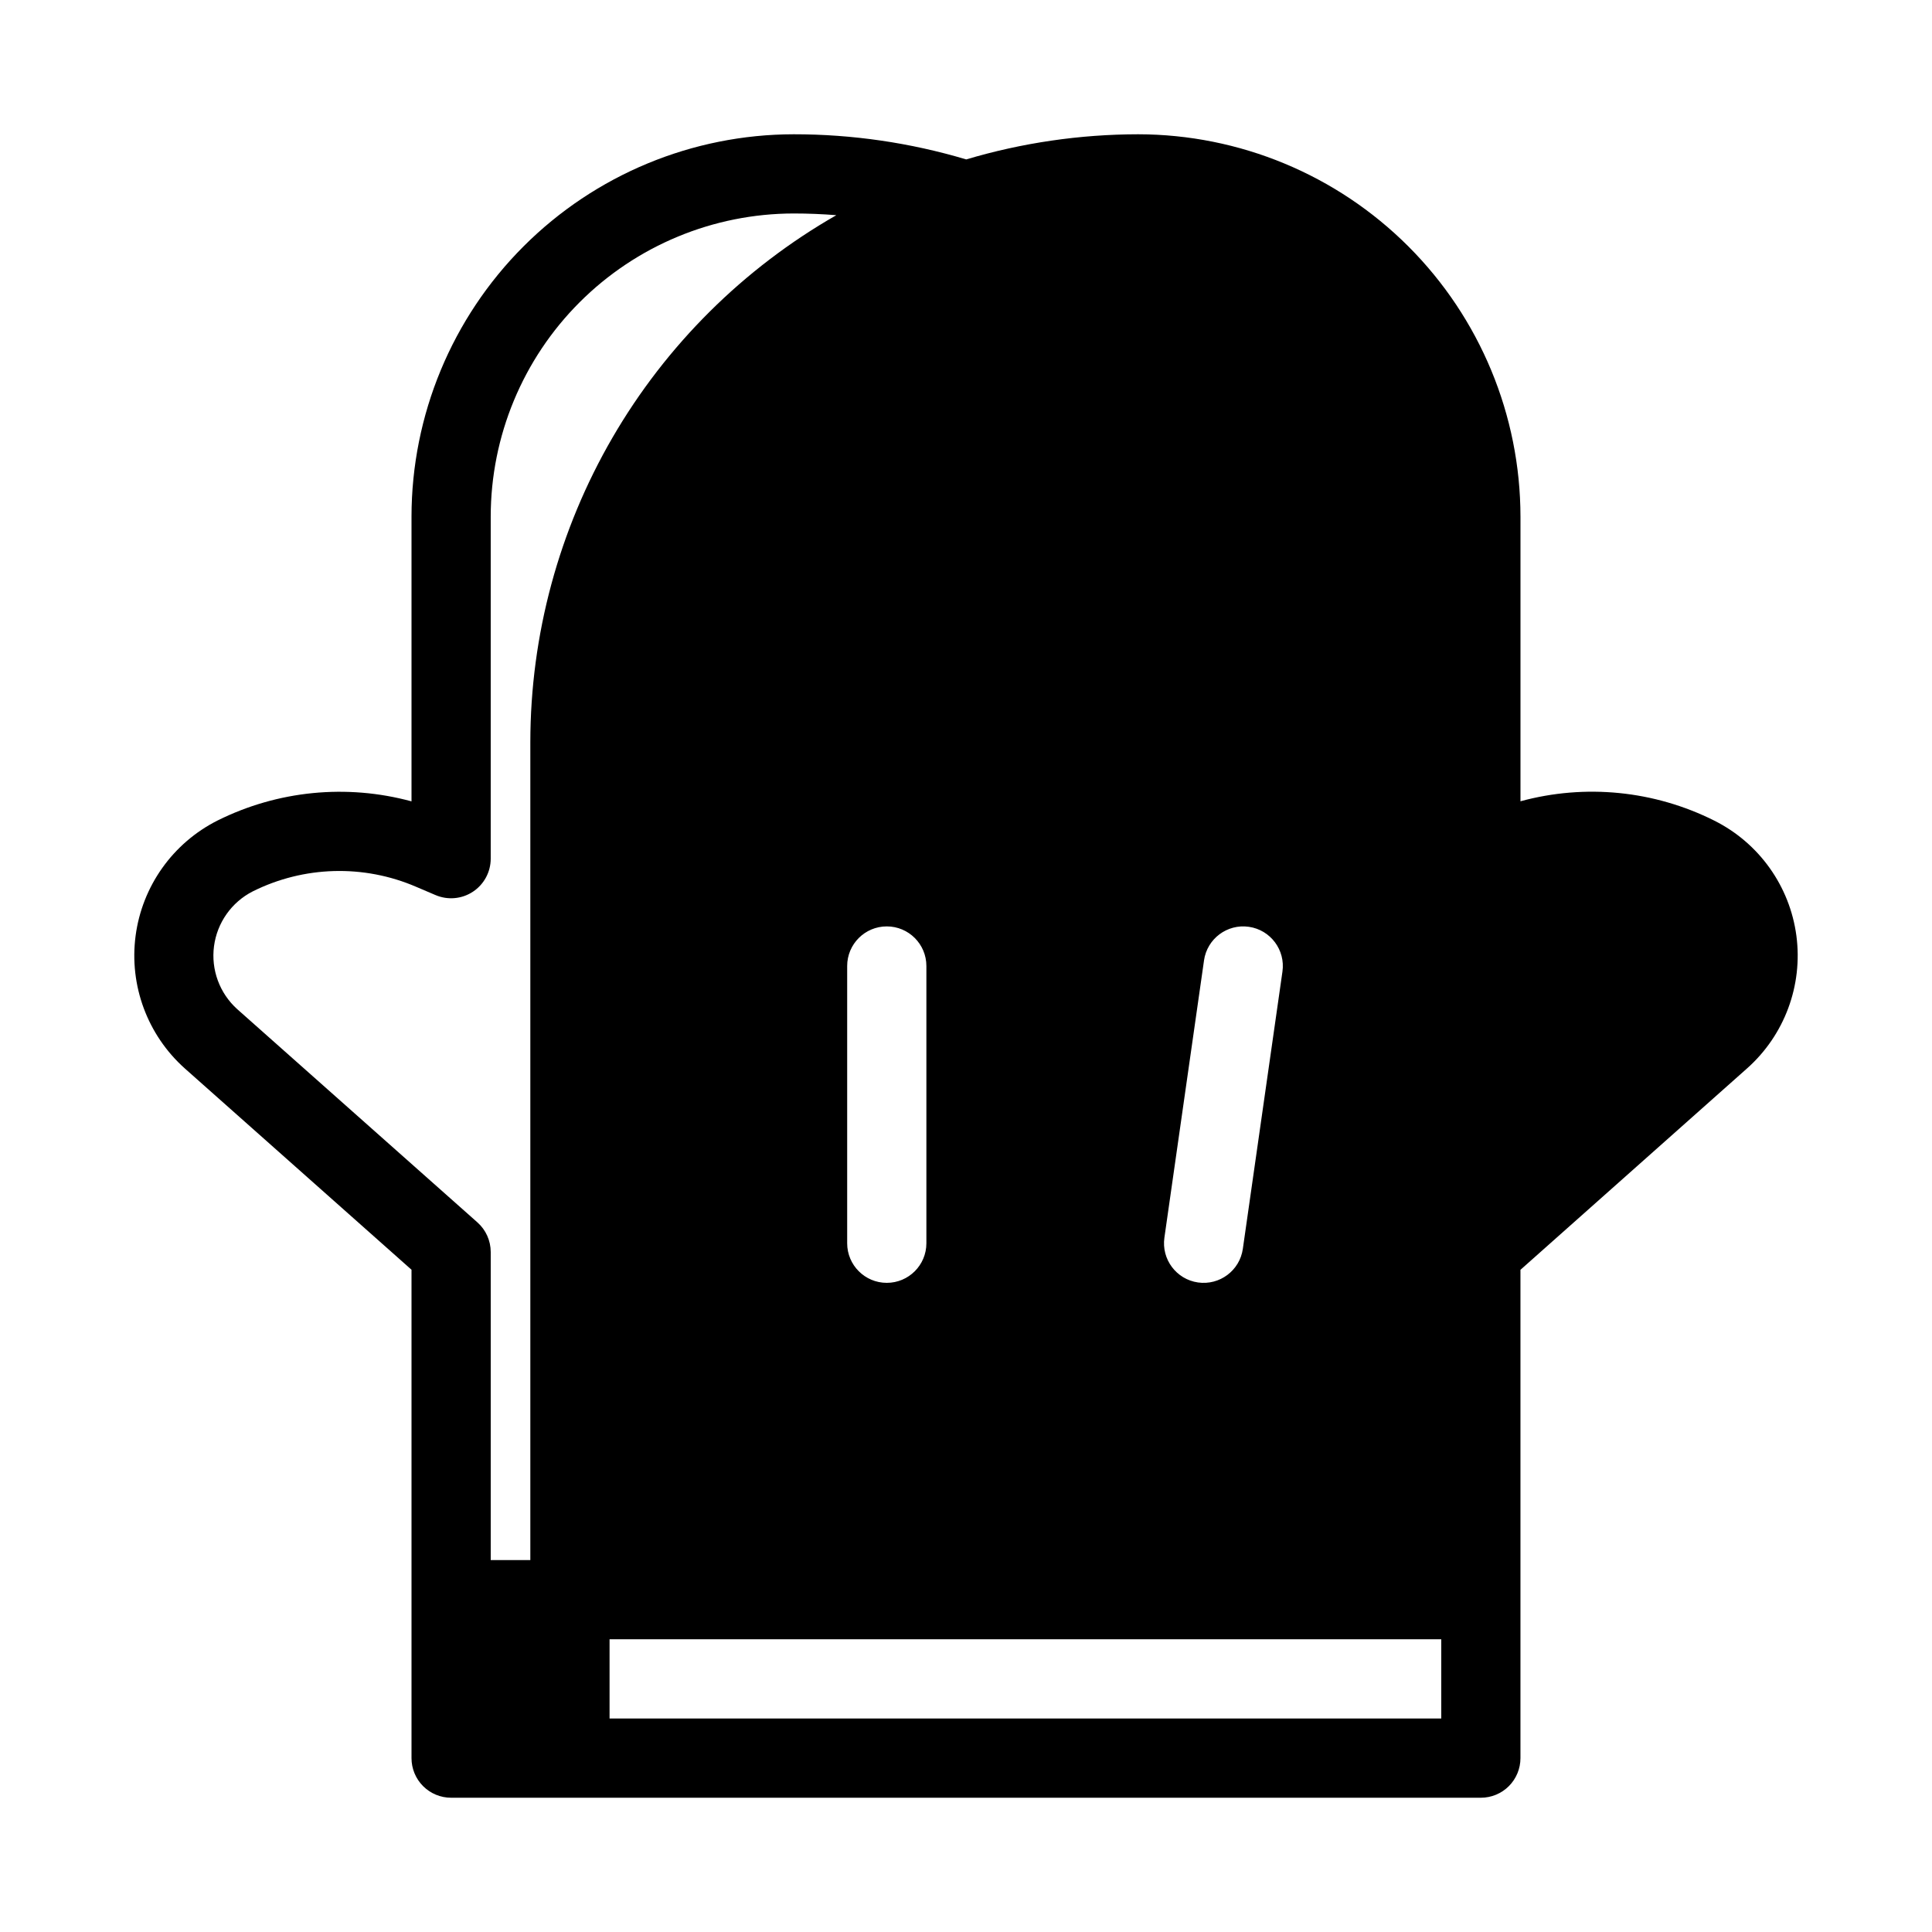
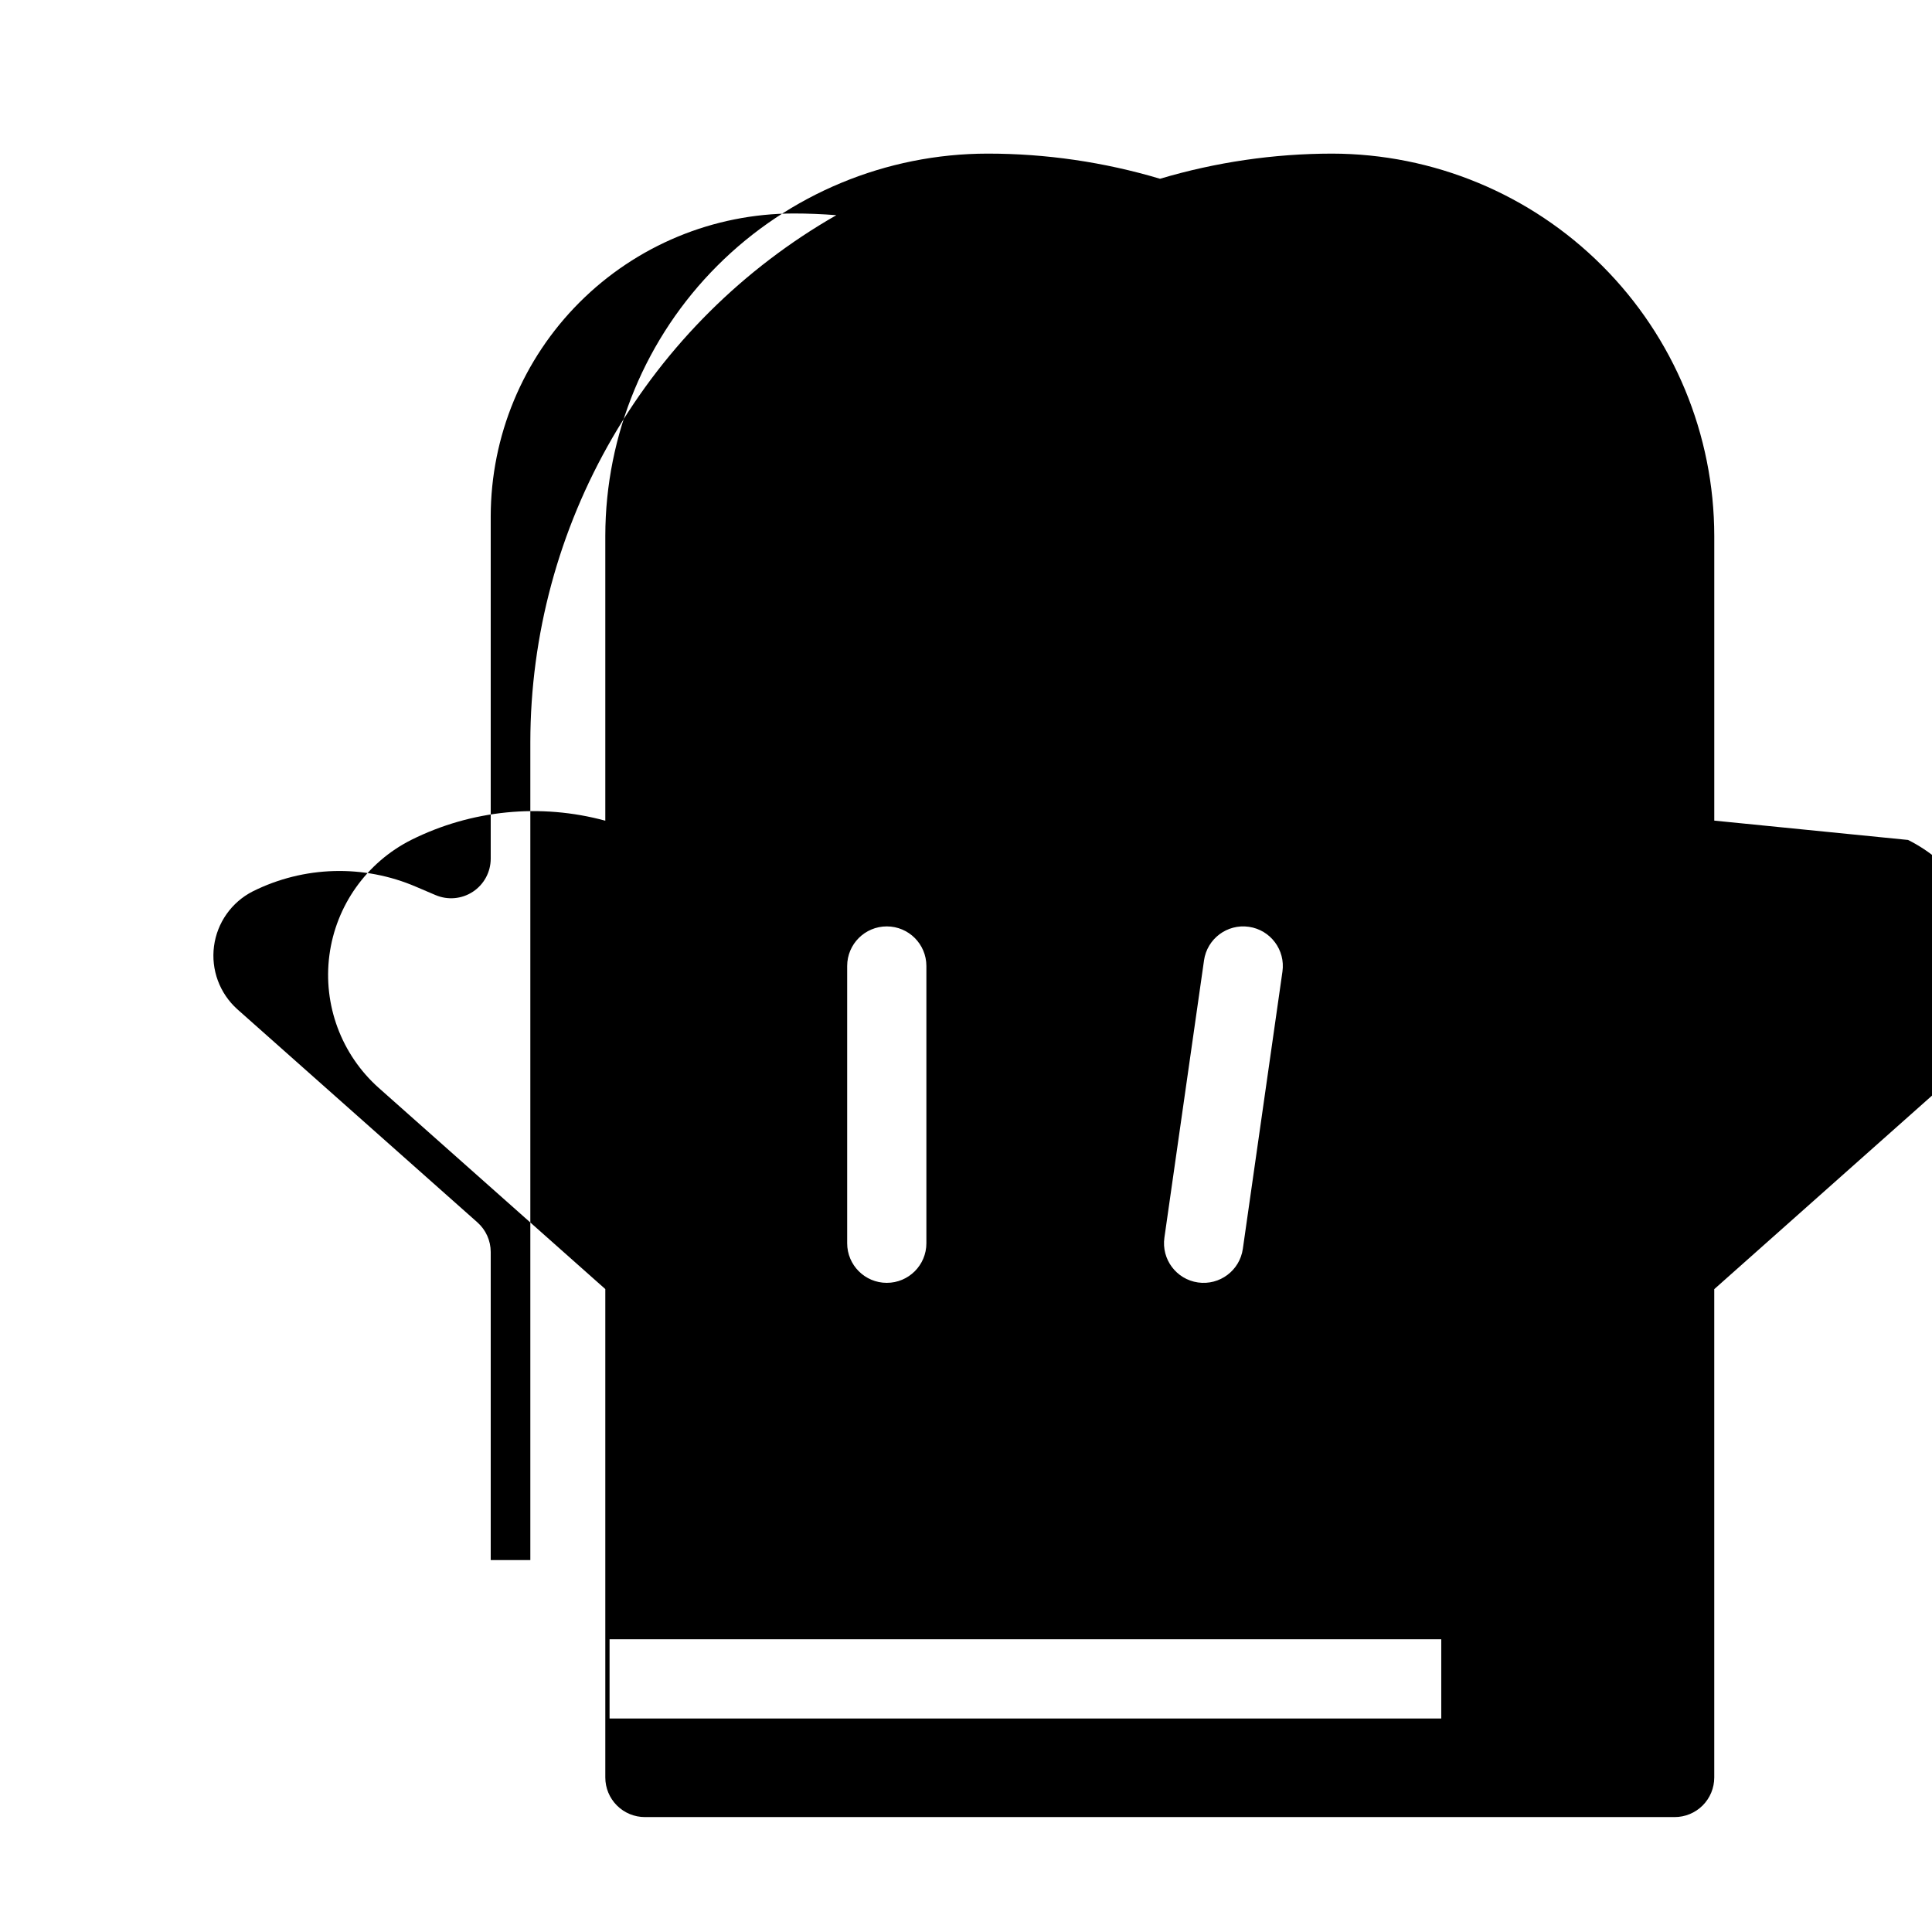
<svg xmlns="http://www.w3.org/2000/svg" fill="#000000" width="800px" height="800px" version="1.1" viewBox="144 144 512 512">
-   <path d="m598.3 361.47c-15.906-7.973-34.191-9.797-51.359-5.125v-75.434c-0.027-26.863-10.715-52.621-29.711-71.617-18.996-18.996-44.75-29.68-71.617-29.711-15.426 0.02-30.766 2.266-45.551 6.664-14.836-4.426-30.238-6.672-45.723-6.664-26.852 0.031-52.598 10.711-71.586 29.699-18.988 18.988-29.668 44.734-29.699 71.586v75.5c-17.188-4.672-35.492-2.859-51.43 5.09-11.844 5.973-19.961 17.414-21.691 30.562-1.727 13.148 3.156 26.301 13.051 35.133l60.07 53.34v129.43c0 2.785 1.105 5.453 3.074 7.422s4.637 3.074 7.422 3.074h272.89c2.785 0 5.453-1.105 7.422-3.074s3.074-4.637 3.074-7.422v-129.41l60.047-53.371h0.004c9.918-8.816 14.816-21.984 13.078-35.141-1.742-13.16-9.898-24.598-21.77-30.531zm-229.79 38.531c0-5.797 4.699-10.496 10.496-10.496 5.797 0 10.496 4.699 10.496 10.496v73.473c0 5.793-4.699 10.492-10.496 10.492-5.797 0-10.496-4.699-10.496-10.492zm94.57-1.492h-0.004c0.824-5.738 6.144-9.723 11.883-8.898 5.738 0.82 9.723 6.141 8.902 11.879l-10.496 73.473c-0.824 5.738-6.144 9.723-11.883 8.902-5.738-0.824-9.723-6.144-8.902-11.883zm-256.21 12.93c-4.672-4.207-6.973-10.441-6.156-16.676 0.82-6.234 4.652-11.668 10.25-14.527 13.551-6.766 29.395-7.215 43.309-1.227l5.144 2.195-0.004-0.004c3.242 1.391 6.969 1.059 9.914-0.883s4.719-5.234 4.719-8.762v-90.688c0.023-21.285 8.492-41.695 23.543-56.746 15.055-15.055 35.465-23.523 56.75-23.547 3.801 0 7.566 0.156 11.305 0.453v-0.004c-24.609 14.078-45.07 34.402-59.312 58.918-14.238 24.52-21.758 52.359-21.789 80.711v216.79h-10.496v-81.656c-0.004-3-1.285-5.852-3.527-7.844zm319.08 187.98h-220.41v-20.992h220.41z" />
+   <path d="m598.3 361.47v-75.434c-0.027-26.863-10.715-52.621-29.711-71.617-18.996-18.996-44.75-29.68-71.617-29.711-15.426 0.02-30.766 2.266-45.551 6.664-14.836-4.426-30.238-6.672-45.723-6.664-26.852 0.031-52.598 10.711-71.586 29.699-18.988 18.988-29.668 44.734-29.699 71.586v75.5c-17.188-4.672-35.492-2.859-51.43 5.09-11.844 5.973-19.961 17.414-21.691 30.562-1.727 13.148 3.156 26.301 13.051 35.133l60.07 53.34v129.43c0 2.785 1.105 5.453 3.074 7.422s4.637 3.074 7.422 3.074h272.89c2.785 0 5.453-1.105 7.422-3.074s3.074-4.637 3.074-7.422v-129.41l60.047-53.371h0.004c9.918-8.816 14.816-21.984 13.078-35.141-1.742-13.16-9.898-24.598-21.77-30.531zm-229.79 38.531c0-5.797 4.699-10.496 10.496-10.496 5.797 0 10.496 4.699 10.496 10.496v73.473c0 5.793-4.699 10.492-10.496 10.492-5.797 0-10.496-4.699-10.496-10.492zm94.57-1.492h-0.004c0.824-5.738 6.144-9.723 11.883-8.898 5.738 0.82 9.723 6.141 8.902 11.879l-10.496 73.473c-0.824 5.738-6.144 9.723-11.883 8.902-5.738-0.824-9.723-6.144-8.902-11.883zm-256.21 12.93c-4.672-4.207-6.973-10.441-6.156-16.676 0.82-6.234 4.652-11.668 10.25-14.527 13.551-6.766 29.395-7.215 43.309-1.227l5.144 2.195-0.004-0.004c3.242 1.391 6.969 1.059 9.914-0.883s4.719-5.234 4.719-8.762v-90.688c0.023-21.285 8.492-41.695 23.543-56.746 15.055-15.055 35.465-23.523 56.75-23.547 3.801 0 7.566 0.156 11.305 0.453v-0.004c-24.609 14.078-45.07 34.402-59.312 58.918-14.238 24.52-21.758 52.359-21.789 80.711v216.79h-10.496v-81.656c-0.004-3-1.285-5.852-3.527-7.844zm319.08 187.98h-220.41v-20.992h220.41z" />
</svg>